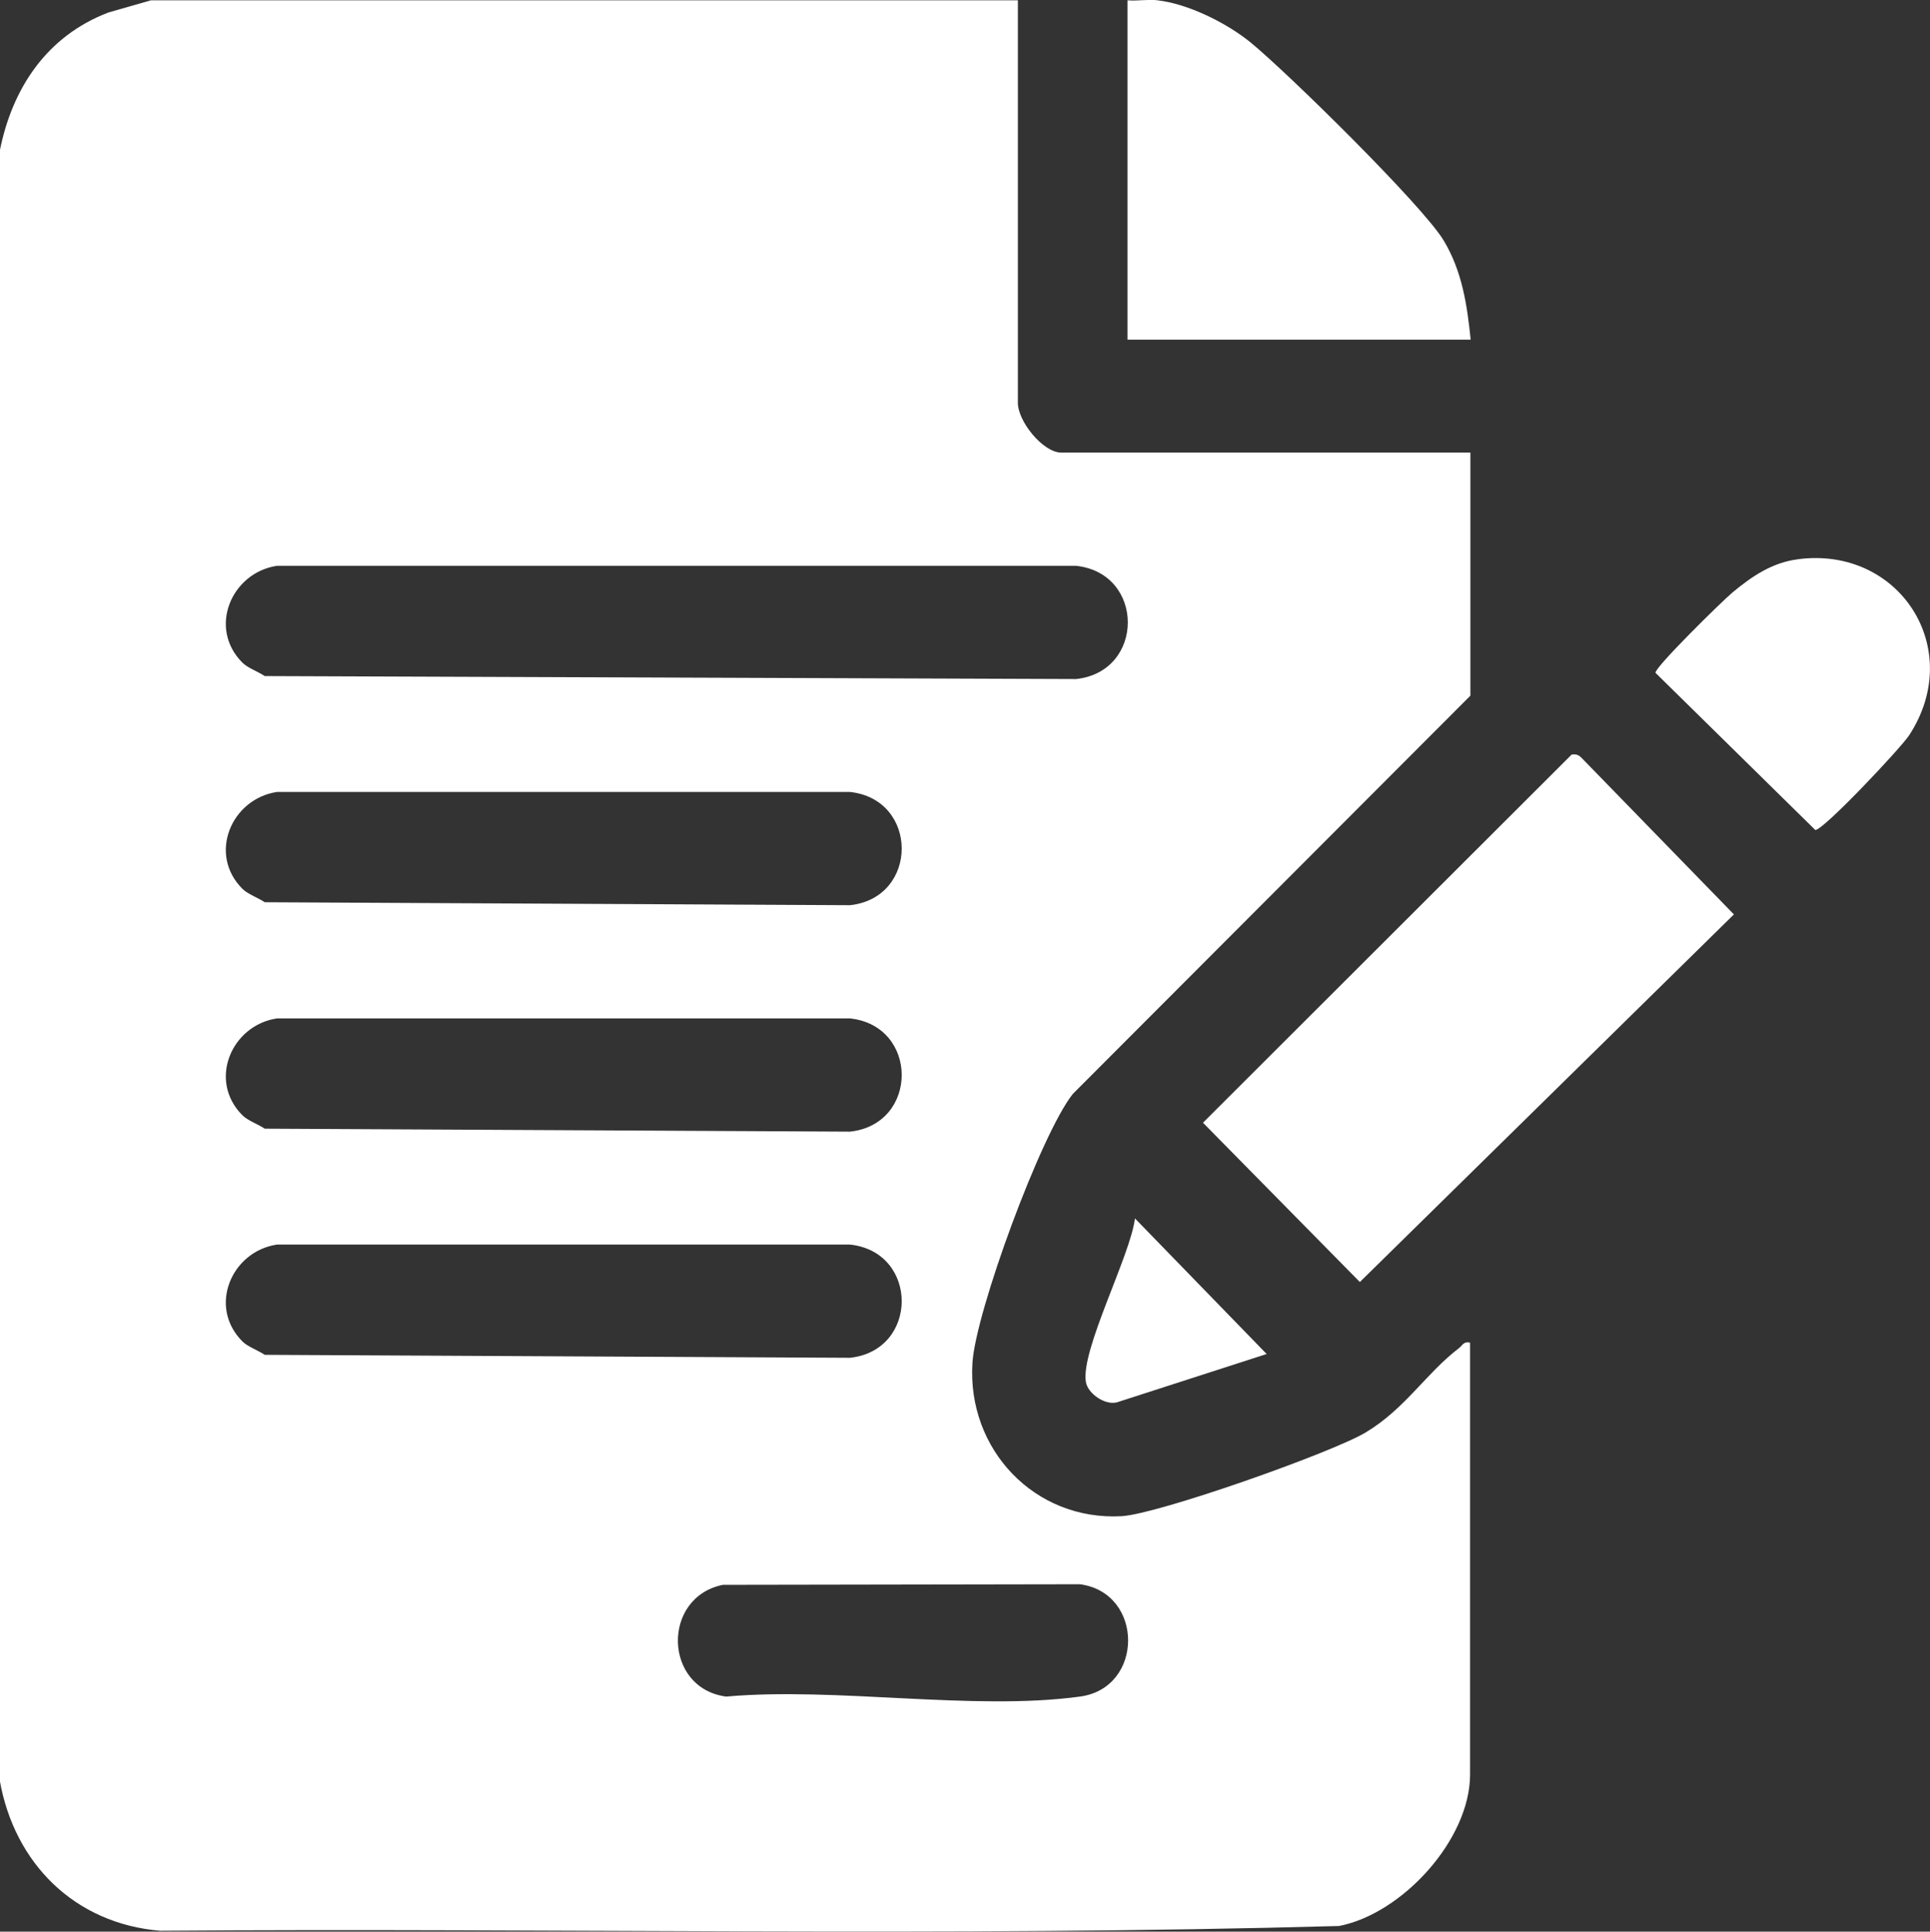
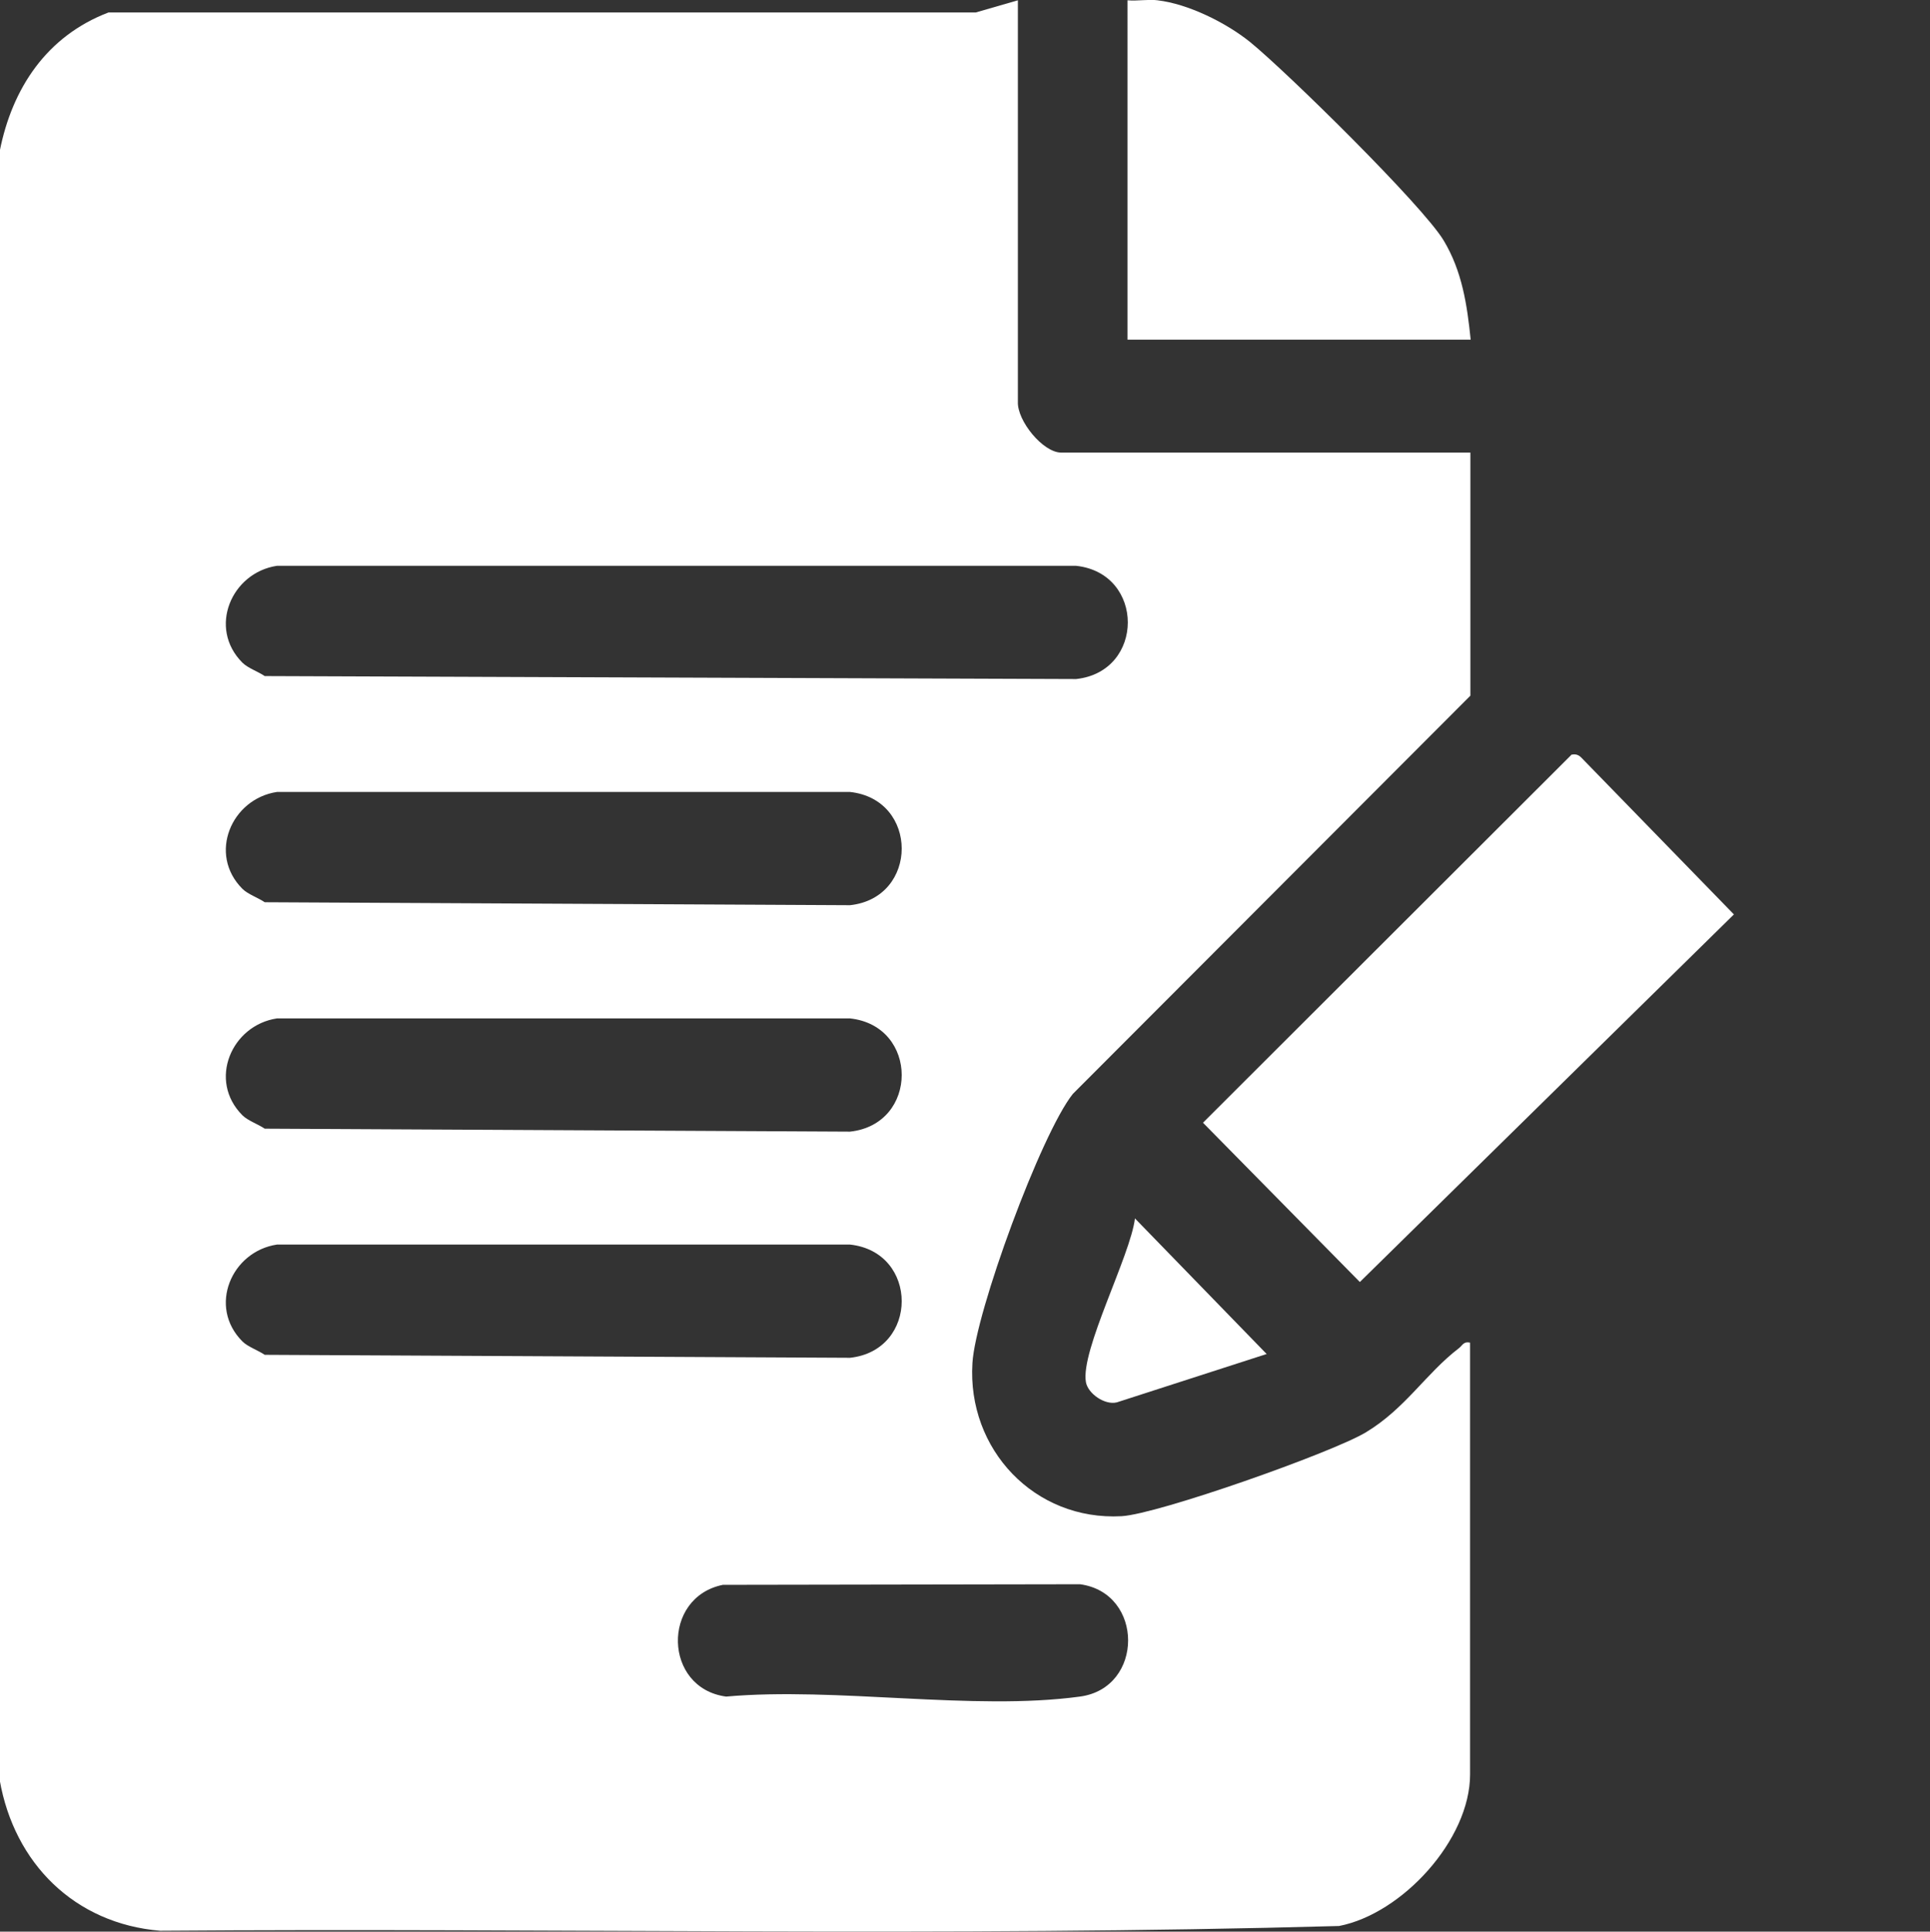
<svg xmlns="http://www.w3.org/2000/svg" id="Livello_2" viewBox="0 0 64.96 65">
  <rect x="0" y="0" width="64.96" height="65" fill="#333333" stroke="none" />
  <defs>
    <style>.cls-1{fill:#fff;}</style>
  </defs>
  <g id="Livello_1-2">
-     <path class="cls-1" d="M34.26.01v13.51c-.03.63.84,1.71,1.46,1.71h13.77v8.18l-13.38,13.4c-1.07,1.34-3.28,7.35-3.38,9.06-.18,2.9,2.09,5.31,5.02,5.15,1.23-.07,7.09-2.14,8.22-2.82,1.33-.8,2.02-1.98,3.13-2.83.13-.1.16-.24.38-.19v14.53c0,2.2-2.29,4.69-4.41,5.1-13.2.37-26.46.06-39.68.16-2.88-.24-4.91-2.27-5.4-5.07V5.09C.41,2.96,1.58,1.21,3.65.42L5.08.01h29.19ZM8.16,22.3c.18.18.53.3.75.45l27.31.1c2.32-.25,2.32-3.56,0-3.81H9.32c-1.53.23-2.33,2.09-1.16,3.26ZM8.16,29.91c.18.18.53.3.75.45l19.7.1c2.32-.25,2.32-3.56,0-3.81H9.32c-1.53.23-2.33,2.09-1.16,3.26ZM8.16,37.53c.18.18.53.3.75.45l19.7.1c2.32-.25,2.32-3.56,0-3.81H9.32c-1.53.23-2.33,2.09-1.16,3.26ZM8.16,45.14c.18.18.53.3.75.45l19.7.1c2.32-.25,2.32-3.56,0-3.81H9.32c-1.53.23-2.33,2.09-1.16,3.26ZM24.33,53.33c-2.07.42-2,3.48.11,3.76,3.7-.33,8.32.49,11.91,0,2.16-.29,2.16-3.49,0-3.78l-12.01.02Z" />
+     <path class="cls-1" d="M34.26.01v13.51c-.03.63.84,1.71,1.46,1.71h13.77v8.18l-13.38,13.4c-1.07,1.34-3.28,7.35-3.38,9.06-.18,2.9,2.09,5.31,5.02,5.15,1.23-.07,7.09-2.14,8.22-2.82,1.33-.8,2.02-1.98,3.13-2.83.13-.1.16-.24.38-.19v14.53c0,2.2-2.29,4.69-4.41,5.1-13.2.37-26.46.06-39.68.16-2.88-.24-4.91-2.27-5.4-5.07V5.09C.41,2.96,1.58,1.21,3.65.42h29.19ZM8.16,22.3c.18.18.53.3.75.45l27.31.1c2.32-.25,2.32-3.56,0-3.81H9.32c-1.53.23-2.33,2.09-1.16,3.26ZM8.16,29.91c.18.18.53.3.75.45l19.7.1c2.32-.25,2.32-3.56,0-3.81H9.32c-1.53.23-2.33,2.09-1.16,3.26ZM8.16,37.53c.18.18.53.3.75.45l19.7.1c2.32-.25,2.32-3.56,0-3.81H9.32c-1.53.23-2.33,2.09-1.16,3.26ZM8.16,45.14c.18.18.53.3.75.45l19.7.1c2.32-.25,2.32-3.56,0-3.81H9.32c-1.53.23-2.33,2.09-1.16,3.26ZM24.33,53.33c-2.07.42-2,3.48.11,3.76,3.7-.33,8.32.49,11.91,0,2.16-.29,2.16-3.49,0-3.78l-12.01.02Z" />
    <path class="cls-1" d="M38.96.01c1.03.12,2.3.75,3.11,1.4,1.22.99,5.81,5.5,6.52,6.68.62,1.03.79,2.16.91,3.34h-11.55V.01c.33.03.69-.04,1.02,0Z" />
    <path class="cls-1" d="M52.88,25.4c.15-.04.26,0,.36.11l5.12,5.26-12.59,12.37-5.28-5.36,12.39-12.37Z" />
-     <path class="cls-1" d="M60.5,18.82c3.41-.46,5.67,2.99,3.76,5.92-.28.43-2.88,3.19-3.16,3.19l-5.38-5.29c-.03-.18,2.27-2.44,2.6-2.71.65-.54,1.33-1,2.19-1.11Z" />
    <path class="cls-1" d="M42.64,45.56l-5.05,1.63c-.4.1-.97-.29-1.04-.68-.19-1.06,1.5-4.26,1.65-5.51l4.44,4.57Z" />
  </g>
</svg>